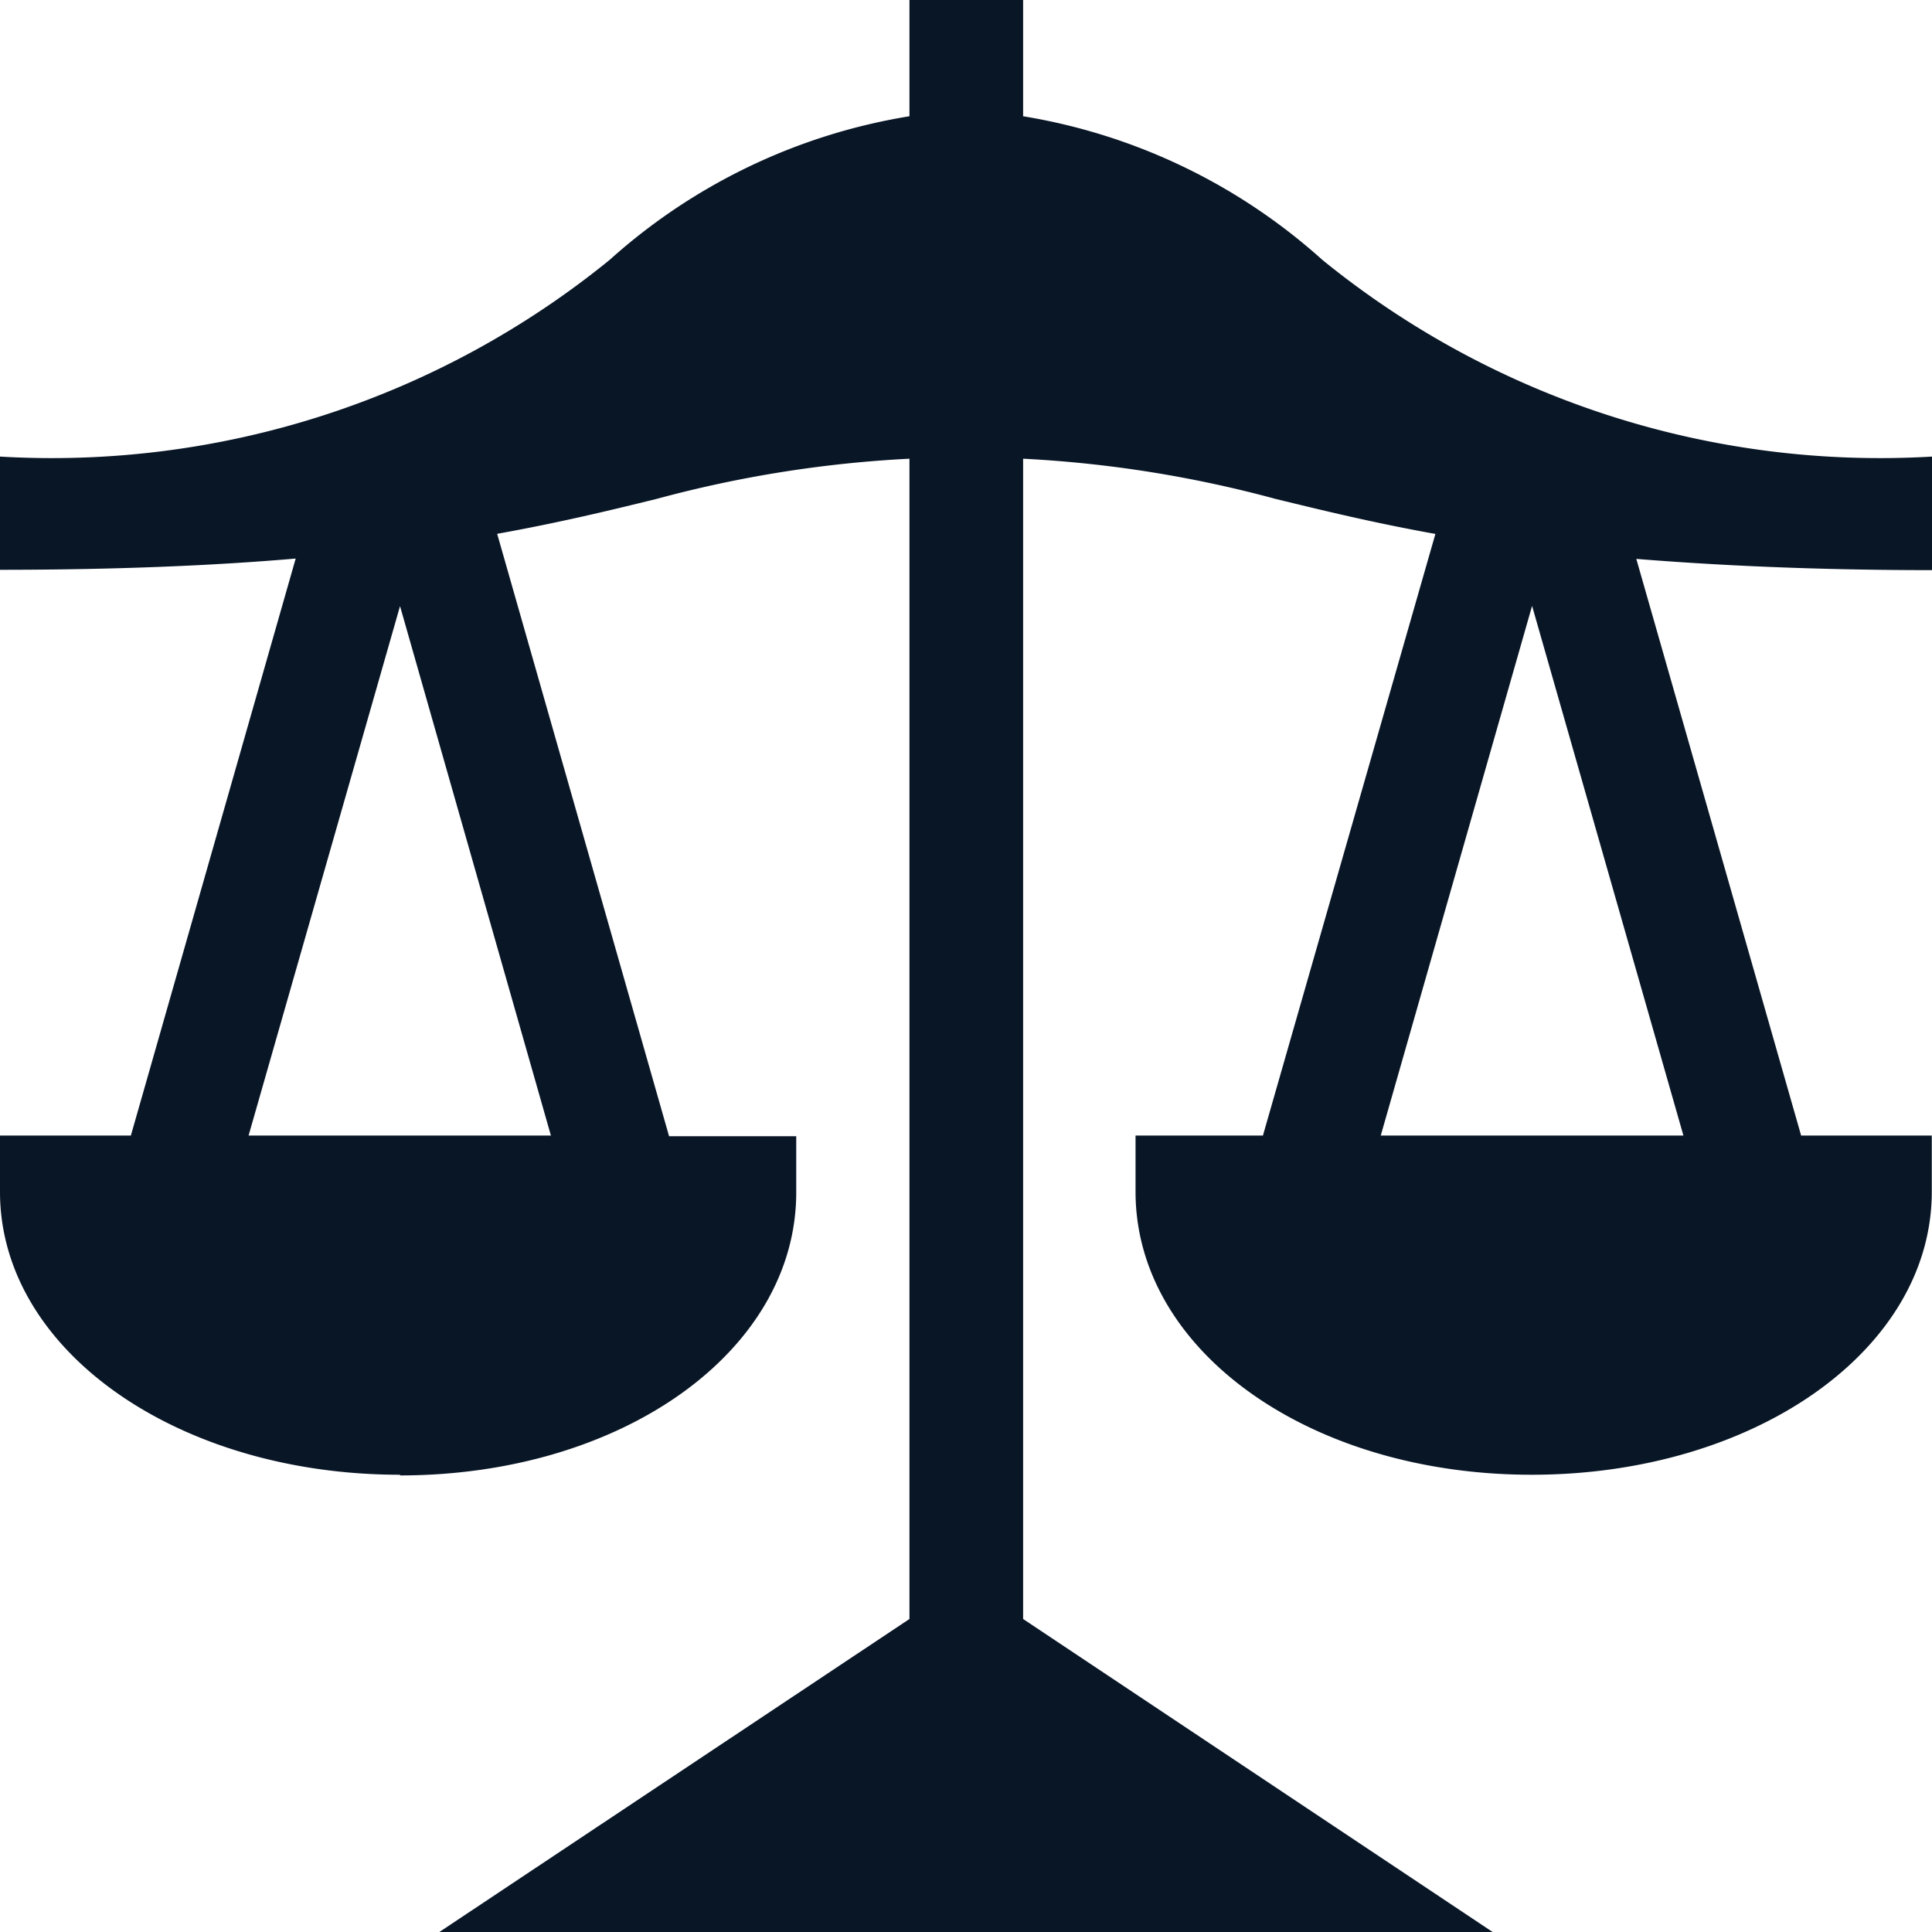
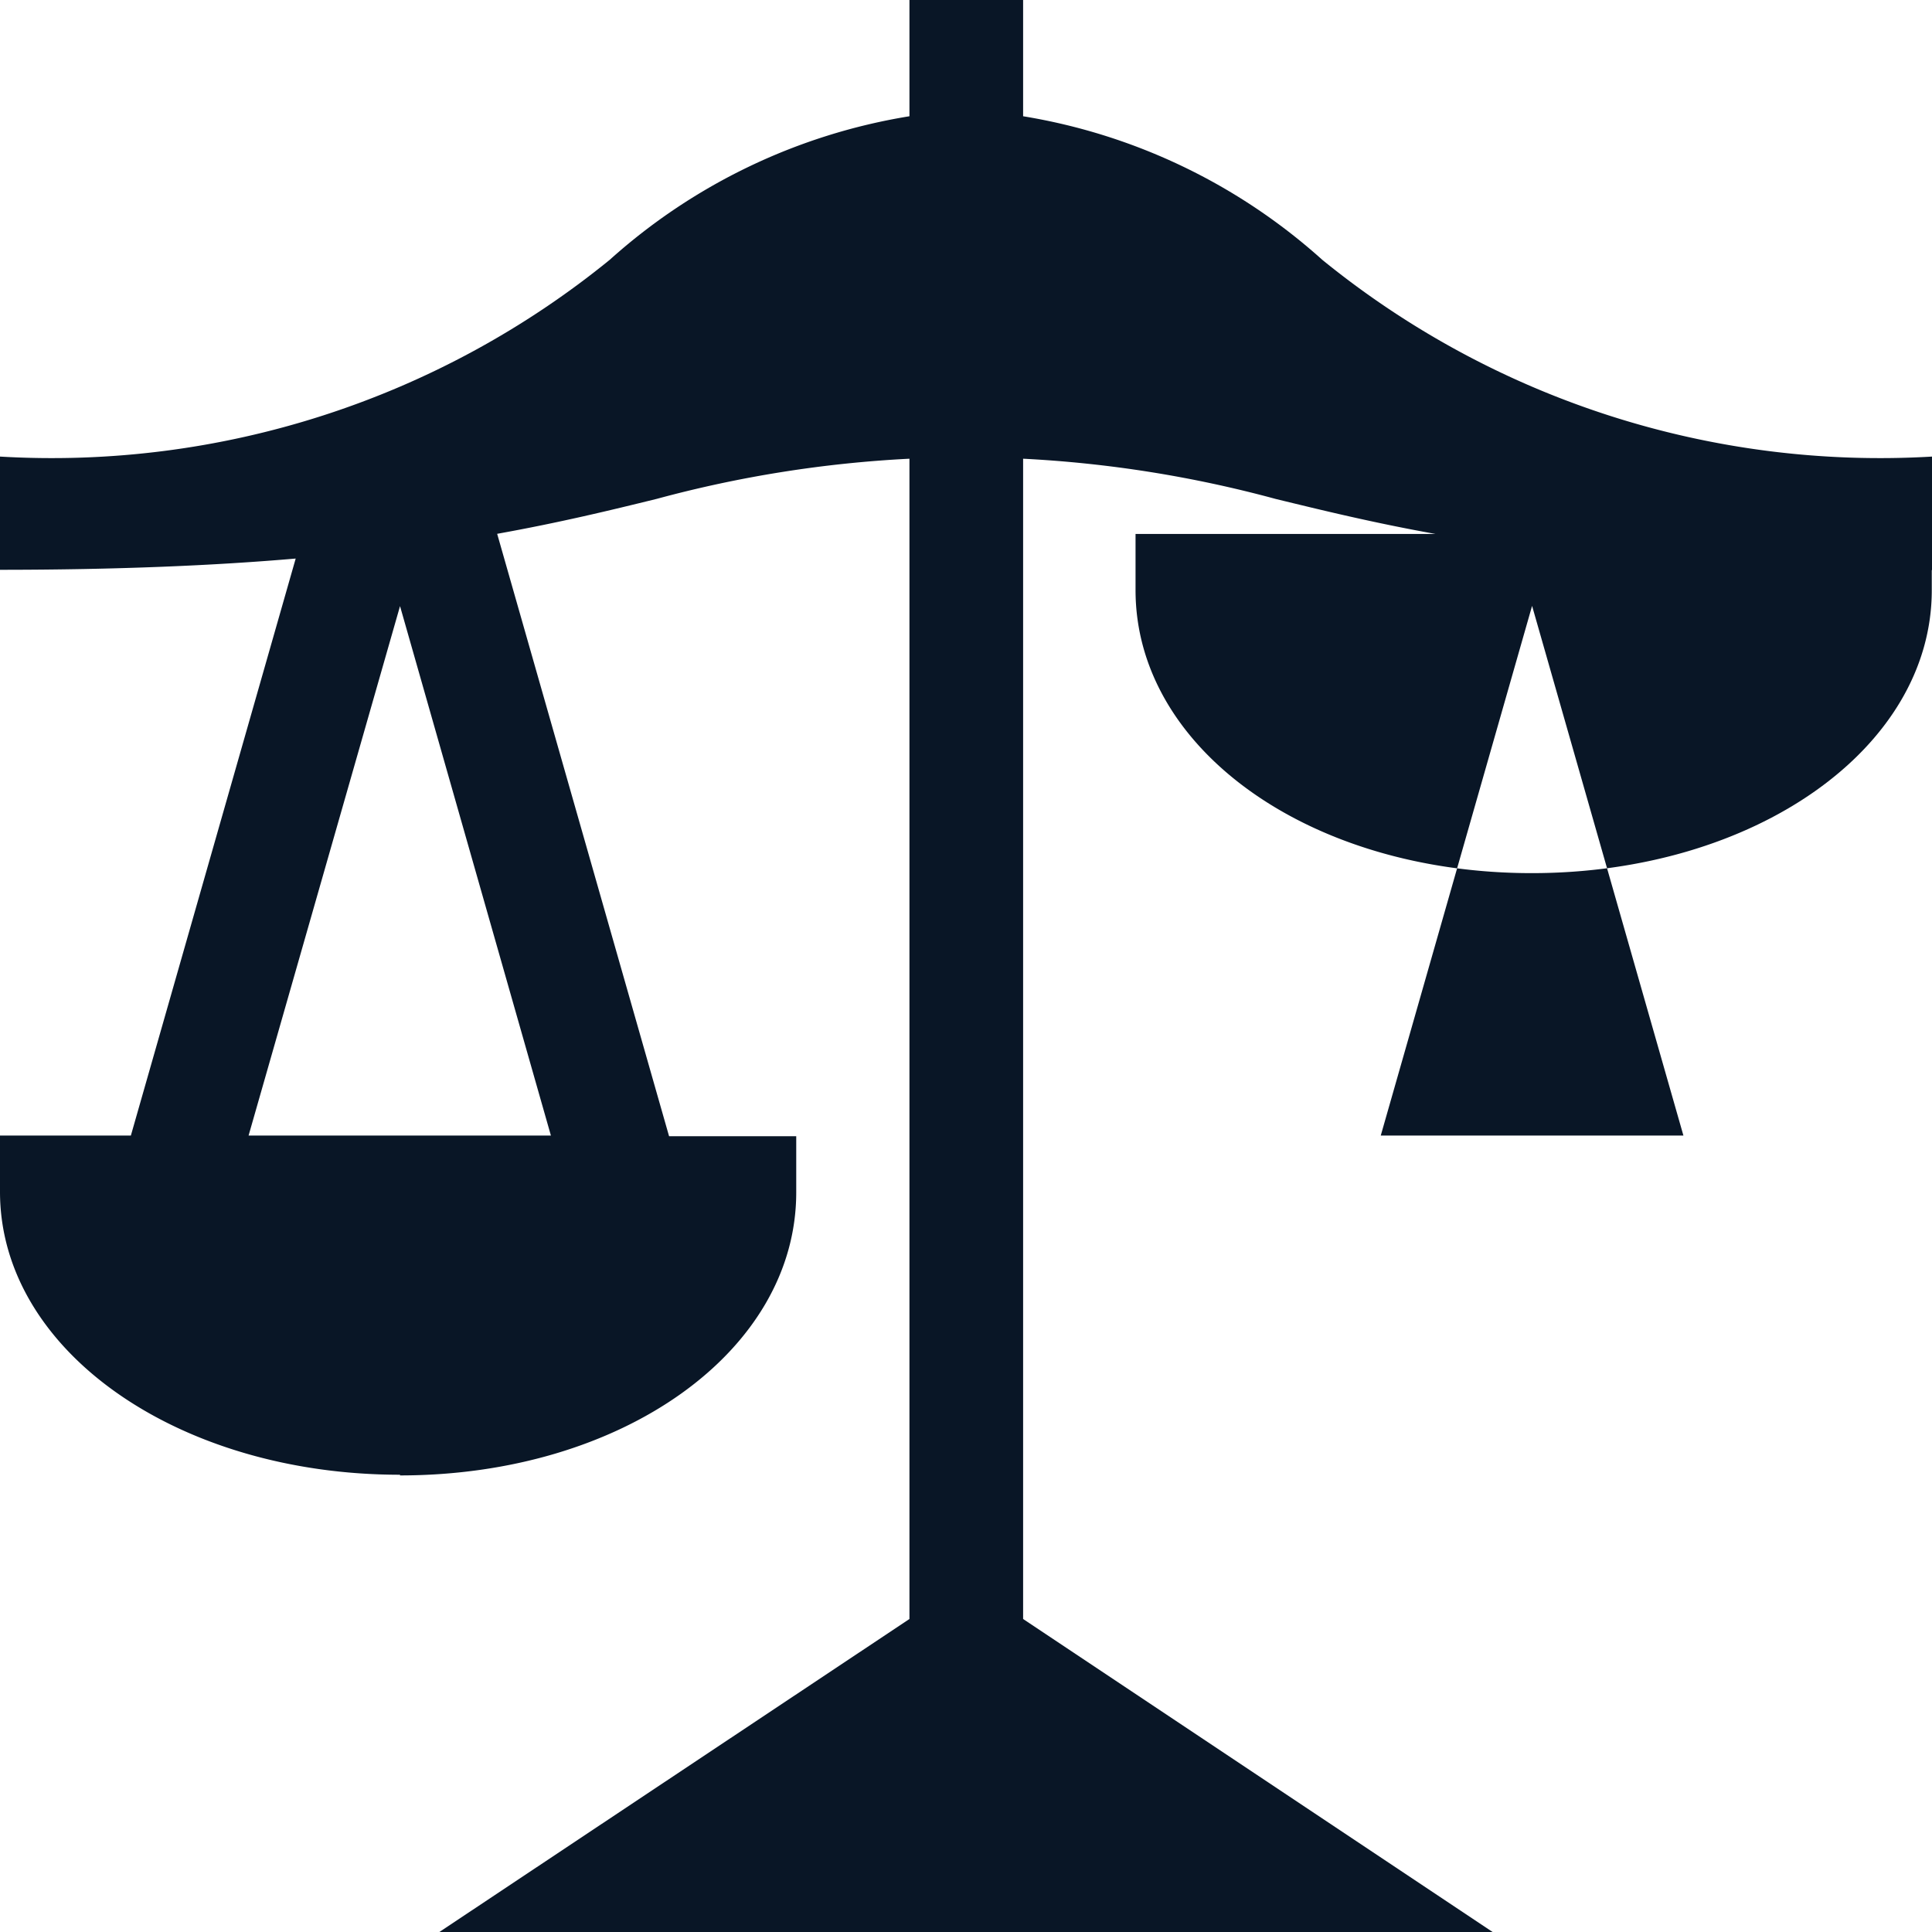
<svg xmlns="http://www.w3.org/2000/svg" width="17.184" height="17.184" viewBox="0 0 17.184 17.184">
  <g id="finance" transform="translate(0)">
-     <path id="Path_10141" data-name="Path 10141" d="M3.558,13.123c1.976,0,3.524-1.106,3.524-2.517v-.5H5.951L4.422,4.748c.557-.1,1.009-.21,1.42-.311A10.632,10.632,0,0,1,8.089,4.08V14.4L3.908,17.184h9.368L9.1,14.4V4.08a10.629,10.629,0,0,1,2.247.358c.412.1.863.211,1.42.311L11.233,10.1H10.1v.5c0,1.412,1.548,2.517,3.524,2.517s3.558-1.106,3.558-2.517v-.5H16.02L14.554,4.971c.717.058,1.589.1,2.63.1V4.061a7.86,7.86,0,0,1-5.423-1.75A5.245,5.245,0,0,0,9.1,1.034V0H8.089V1.034A5.245,5.245,0,0,0,5.423,2.311,7.86,7.86,0,0,1,0,4.061V5.068c1.041,0,1.913-.038,2.63-.1L1.164,10.1H0v.5c0,1.412,1.582,2.517,3.558,2.517ZM14.973,10.1H12.281l1.346-4.711ZM3.558,5.391,4.9,10.1H2.211Z" transform="translate(0 0)" fill="#091626" />
+     <path id="Path_10141" data-name="Path 10141" d="M3.558,13.123c1.976,0,3.524-1.106,3.524-2.517v-.5H5.951L4.422,4.748c.557-.1,1.009-.21,1.42-.311A10.632,10.632,0,0,1,8.089,4.08V14.4L3.908,17.184h9.368L9.1,14.4V4.08a10.629,10.629,0,0,1,2.247.358c.412.1.863.211,1.42.311H10.1v.5c0,1.412,1.548,2.517,3.524,2.517s3.558-1.106,3.558-2.517v-.5H16.02L14.554,4.971c.717.058,1.589.1,2.63.1V4.061a7.86,7.86,0,0,1-5.423-1.75A5.245,5.245,0,0,0,9.1,1.034V0H8.089V1.034A5.245,5.245,0,0,0,5.423,2.311,7.86,7.86,0,0,1,0,4.061V5.068c1.041,0,1.913-.038,2.63-.1L1.164,10.1H0v.5c0,1.412,1.582,2.517,3.558,2.517ZM14.973,10.1H12.281l1.346-4.711ZM3.558,5.391,4.9,10.1H2.211Z" transform="translate(0 0)" fill="#091626" />
  </g>
</svg>